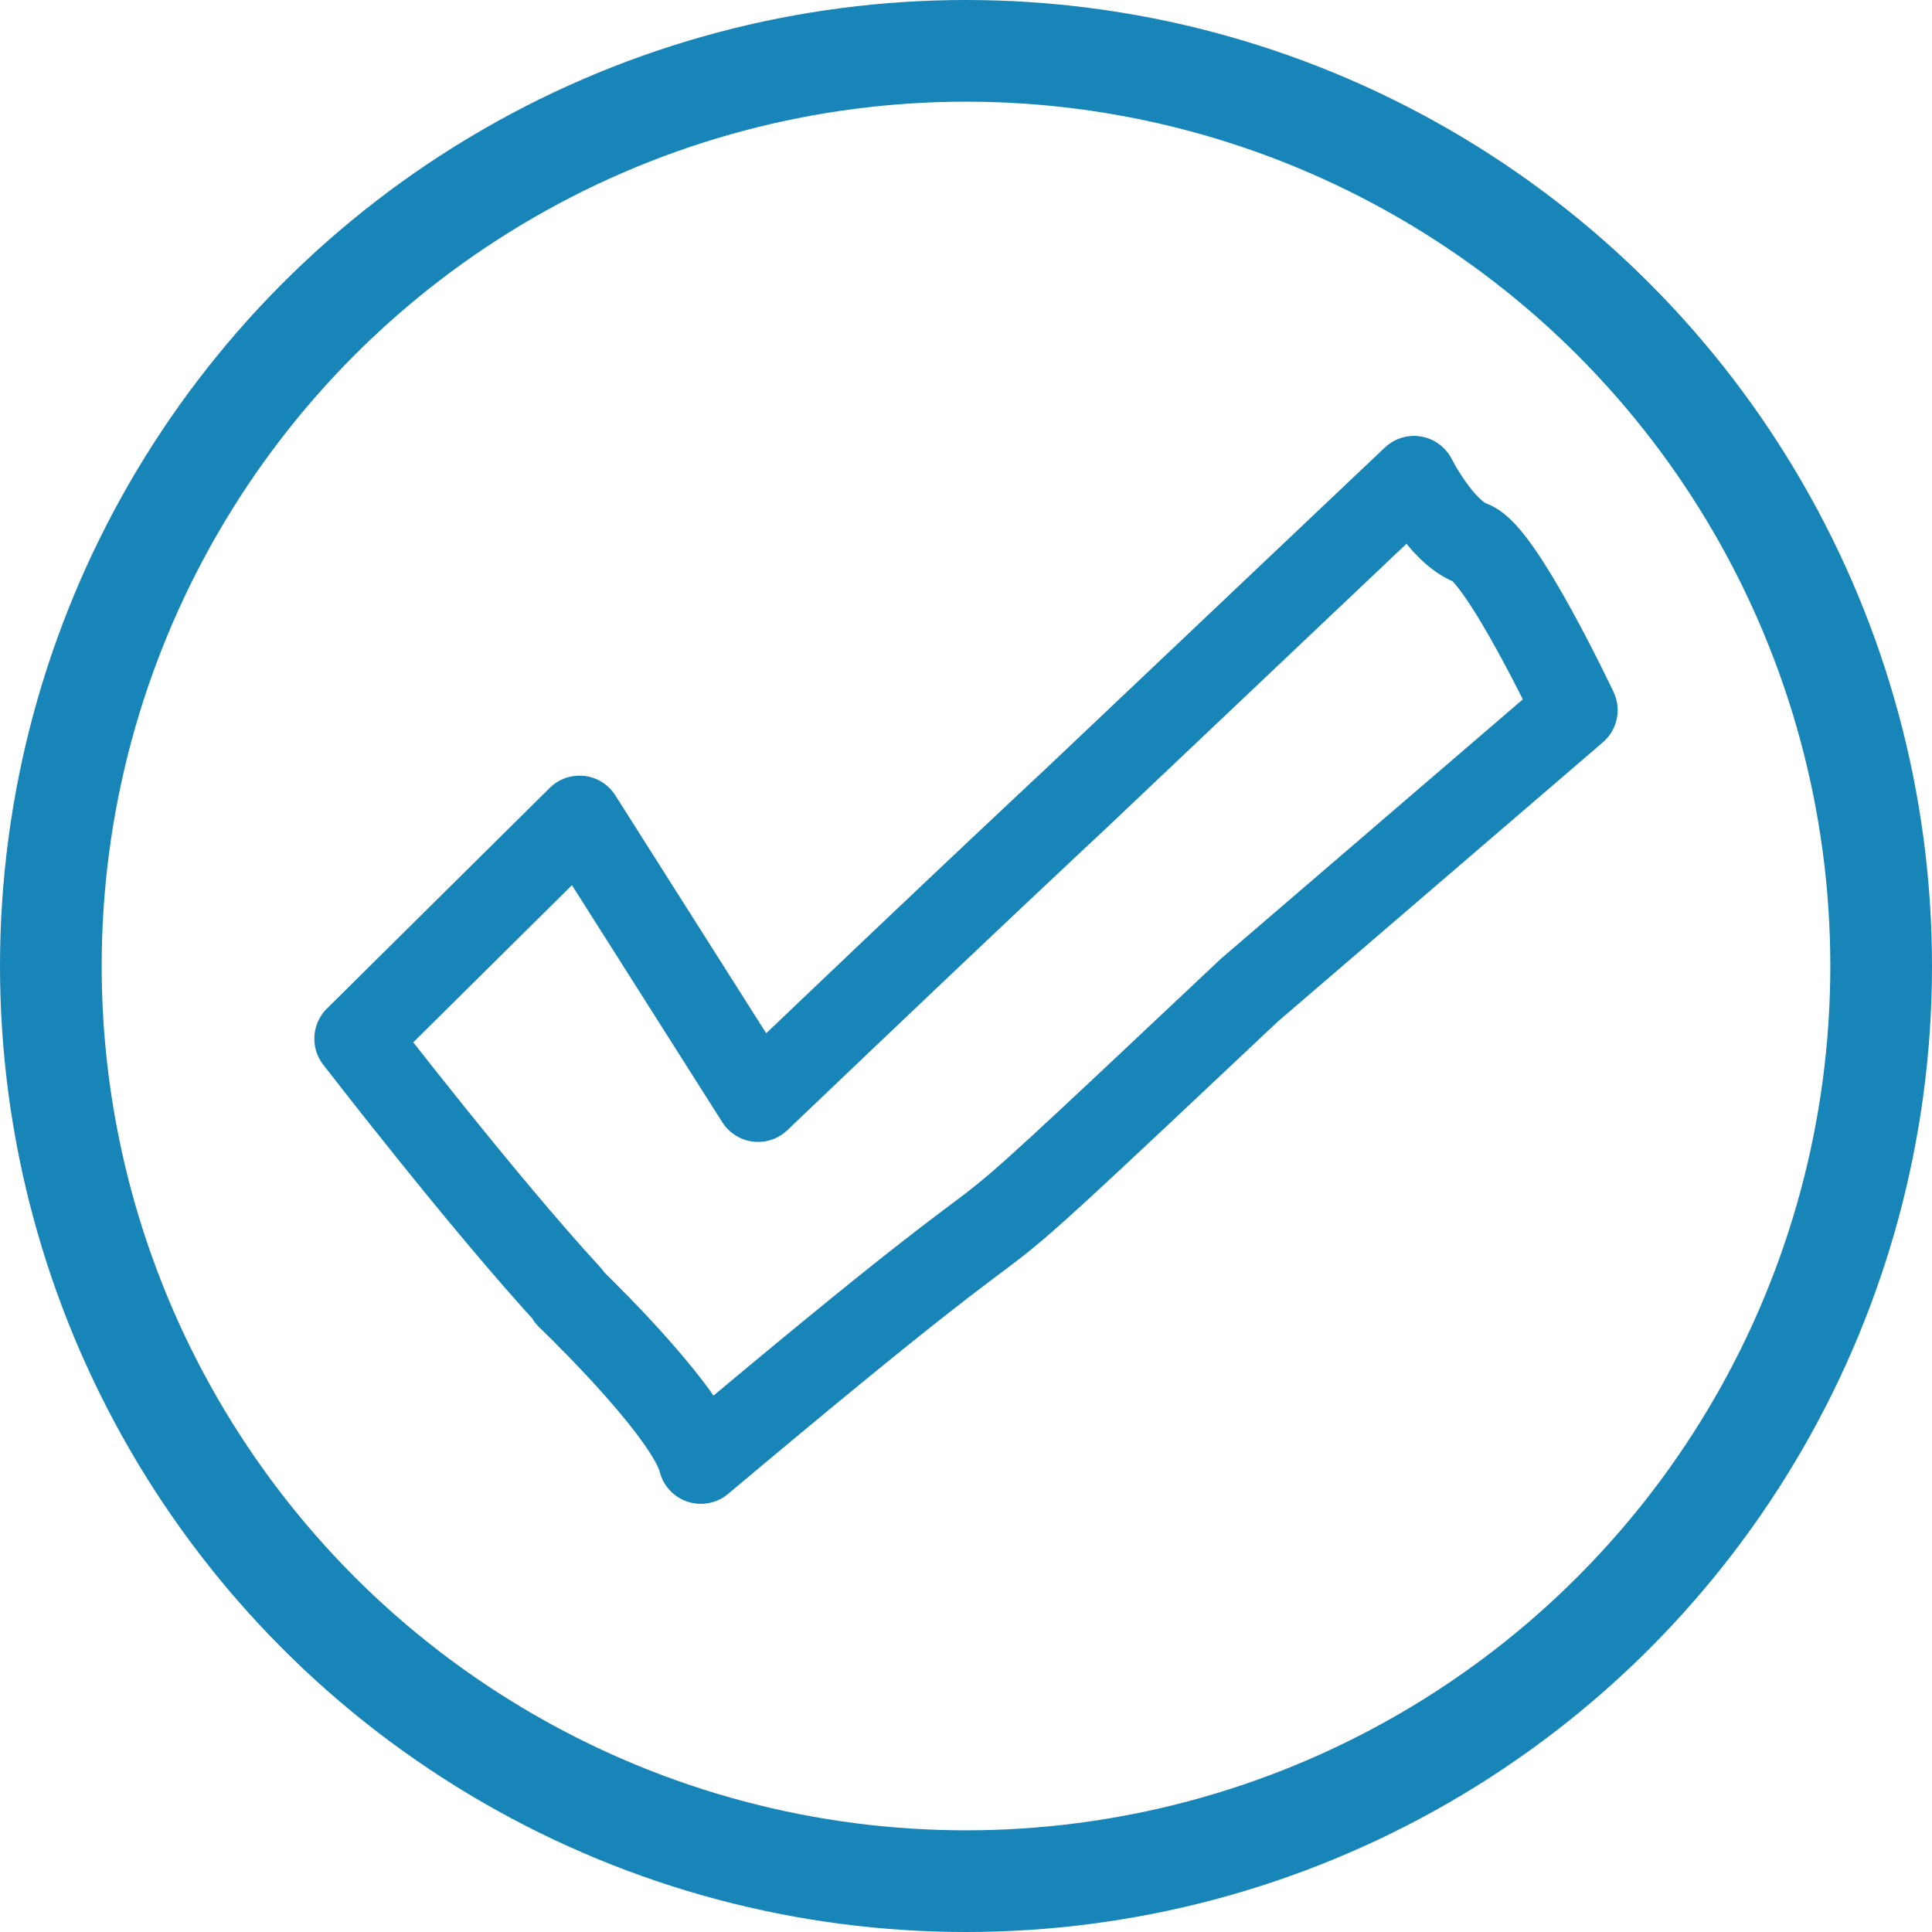
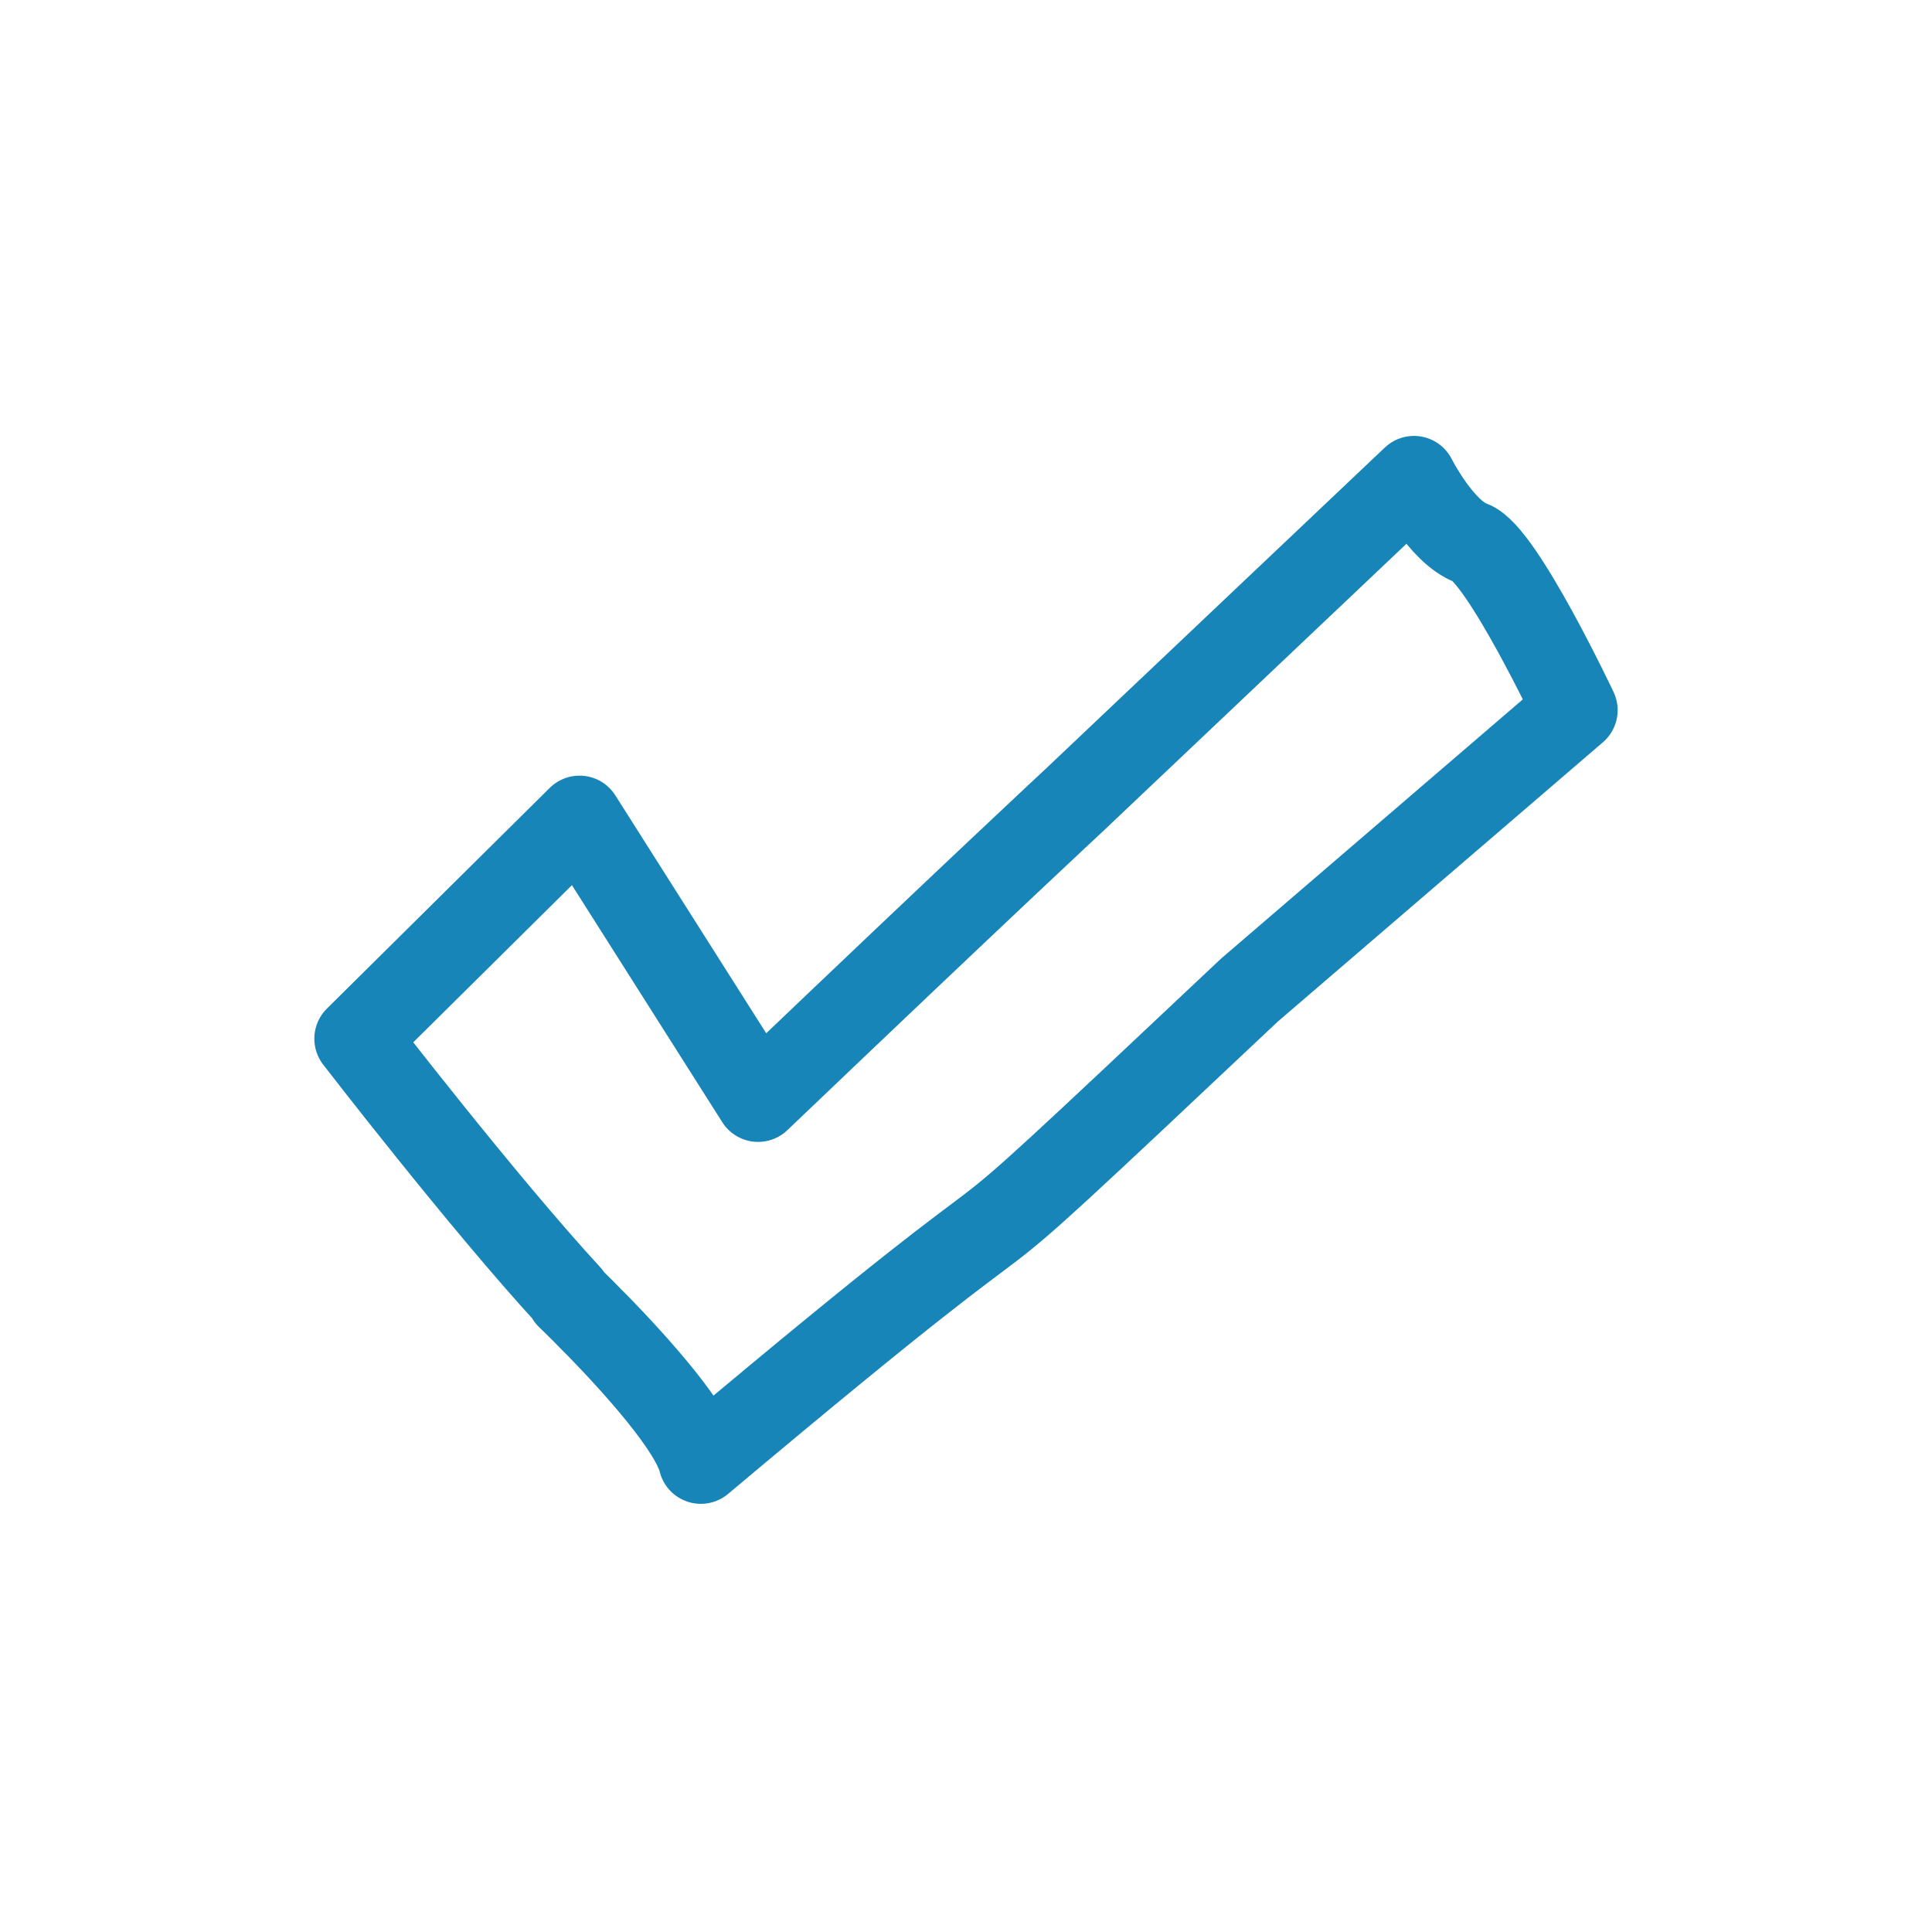
<svg xmlns="http://www.w3.org/2000/svg" width="57" height="57" viewBox="0 0 57 57">
  <g id="checkmark-circle" transform="translate(-326 -1332)">
    <g id="Group_171" data-name="Group 171">
      <g id="Ellipse_8" data-name="Ellipse 8" transform="translate(326 1332)" fill="none" stroke="#1885b8" stroke-width="3">
        <circle cx="28.5" cy="28.5" r="28.5" stroke="none" />
-         <circle cx="28.5" cy="28.5" r="27" fill="none" />
      </g>
    </g>
-     <path id="Union_6" data-name="Union 6" d="M-1340.861,2643.029c-.139-.136-.284-.284-.437-.443-.277-.277-.452-.444-.452-.444l.018-.019c-2.525-2.739-6.268-7.592-6.268-7.592l6.574-6.511,5.268,8.306c6.61-6.309,9.323-8.829,9.323-8.829l10.028-9.5s.8,1.587,1.693,1.912,3.066,4.929,3.066,4.929l-9.616,8.261c-11.491,10.826-3.345,3.118-16.183,13.905C-1338.094,2646-1339.787,2644.135-1340.861,2643.029Z" transform="translate(1684.524 -1271.886)" fill="rgba(0,0,0,0)" stroke="#1885b8" stroke-linecap="round" stroke-linejoin="round" stroke-width="2.5" />
+     <path id="Union_6" data-name="Union 6" d="M-1340.861,2643.029c-.139-.136-.284-.284-.437-.443-.277-.277-.452-.444-.452-.444l.018-.019c-2.525-2.739-6.268-7.592-6.268-7.592l6.574-6.511,5.268,8.306c6.61-6.309,9.323-8.829,9.323-8.829l10.028-9.5s.8,1.587,1.693,1.912,3.066,4.929,3.066,4.929l-9.616,8.261c-11.491,10.826-3.345,3.118-16.183,13.905C-1338.094,2646-1339.787,2644.135-1340.861,2643.029" transform="translate(1684.524 -1271.886)" fill="rgba(0,0,0,0)" stroke="#1885b8" stroke-linecap="round" stroke-linejoin="round" stroke-width="2.5" />
  </g>
</svg>